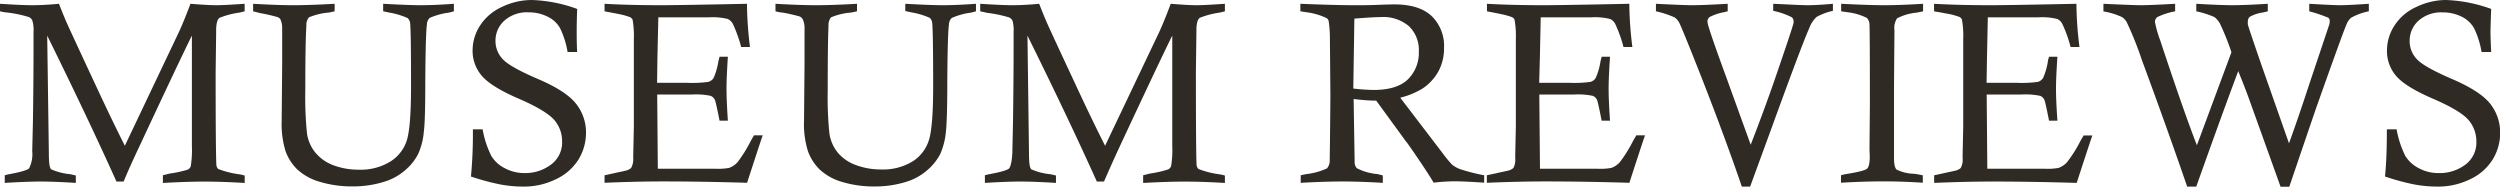
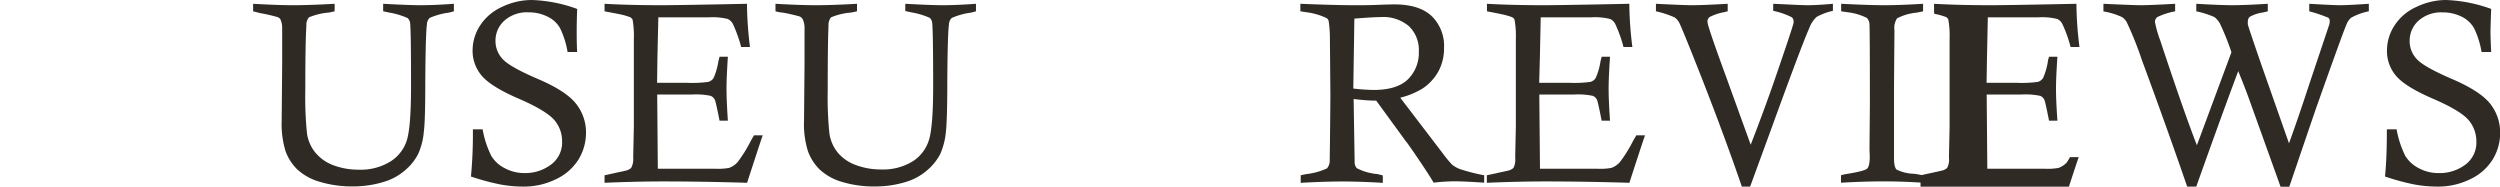
<svg xmlns="http://www.w3.org/2000/svg" viewBox="0 0 442.18 33.02">
  <defs>
    <style>.cls-1{fill:#2f2a24;}</style>
  </defs>
  <g id="Слой_2" data-name="Слой 2">
    <g id="Страница_Figital" data-name="Страница Figital">
      <g id="Museum_Reviews" data-name="Museum Reviews">
-         <path class="cls-1" d="M0,2V.67C2.49.83,4.38.92,5.67.92,7.15.92,8.73.83,10.43.67c.61,1.56,1.1,2.76,1.47,3.57q.74,1.66,5.82,12.54,2.16,4.62,4.36,9L31.61,5.74q.87-1.86,2.08-5.07c2,.16,3.52.25,4.58.25s2.64-.09,5-.25V2c-.45.12-.78.2-1,.24a14.77,14.77,0,0,0-3.46.92c-.38.3-.58,1.05-.58,2.25v.29l-.09,7.08q0,13.35.12,16.21a1.2,1.2,0,0,0,.34.9,16.32,16.32,0,0,0,3.81.95,8.39,8.39,0,0,1,.87.21v1.31q-4-.24-7.08-.24c-2.08,0-4.55.08-7.39.24V31c.58-.15,1-.26,1.32-.32A19.06,19.06,0,0,0,33.21,30a1.09,1.09,0,0,0,.53-.59,18.41,18.41,0,0,0,.2-3.62V6.3q-2,4-9.17,19.35-2,4.23-2.9,6.46H20.6Q15.6,21,8.35,6.3l.29,20.81c0,1.65.13,2.59.4,2.83a10.69,10.69,0,0,0,3.37.87l1,.23v1.31c-2.57-.16-4.66-.24-6.25-.24s-3.7.08-6.32.24V31a8.68,8.68,0,0,1,1-.23c2-.38,3.07-.72,3.31-1a5.58,5.58,0,0,0,.55-3.06l.12-5q.11-6.87.11-13.32l0-2.73a5.88,5.88,0,0,0-.2-2A1.16,1.16,0,0,0,5.05,3a21.81,21.81,0,0,0-3.8-.79C1,2.21.55,2.12,0,2Z" />
        <path class="cls-1" d="M44.77,2V.67c2.77.16,5.15.25,7.16.25S56.45.83,59.19.67V2c-.46.1-.81.18-1,.22a11.41,11.41,0,0,0-3.55.85,2.13,2.13,0,0,0-.45,1.49C54.06,6.58,54,10.39,54,16a62.21,62.21,0,0,0,.3,7.61A6.84,6.84,0,0,0,55.79,27,7.48,7.48,0,0,0,59,29.24a12.46,12.46,0,0,0,4.38.77,10,10,0,0,0,5.68-1.45A6.85,6.85,0,0,0,72,24.68q.7-2.41.7-9.47,0-9.35-.15-11a1.5,1.5,0,0,0-.43-1,13.28,13.28,0,0,0-3.35-1l-1-.22V.67c2.92.16,5.14.25,6.66.25,1.71,0,3.66-.09,5.85-.25V2c-.42.12-.73.2-.94.24A12.32,12.32,0,0,0,76,3.17a1.68,1.68,0,0,0-.49,1.16q-.24,1.77-.29,10.41,0,6.68-.25,8.48a12.18,12.18,0,0,1-1,4,9.34,9.34,0,0,1-2.33,2.9,10,10,0,0,1-3.6,2,18.37,18.37,0,0,1-5.61.85,19.64,19.64,0,0,1-5.82-.8,9.81,9.81,0,0,1-4-2.18,8.57,8.57,0,0,1-2.1-3.24,16.31,16.31,0,0,1-.69-5.41l.09-10.14q0-5.64,0-6.36a3.55,3.55,0,0,0-.34-1.47A1.09,1.09,0,0,0,49,3a29.18,29.18,0,0,0-3.1-.7C45.62,2.21,45.26,2.12,44.77,2Z" />
        <path class="cls-1" d="M102.08,9.2h-1.69A15.55,15.55,0,0,0,99.07,5a5,5,0,0,0-2.25-2.07,7.46,7.46,0,0,0-3.38-.75,6,6,0,0,0-4.23,1.47,4.73,4.73,0,0,0-1.57,3.58,4.59,4.59,0,0,0,1.29,3.24q1.27,1.38,6.22,3.5c3.3,1.41,5.55,2.87,6.73,4.37a8.17,8.17,0,0,1,1.77,5.12,9.09,9.09,0,0,1-1.33,4.75,9.3,9.3,0,0,1-4,3.49A12.77,12.77,0,0,1,92.57,33a22.31,22.31,0,0,1-4.21-.4,42,42,0,0,1-5.06-1.38,80.5,80.5,0,0,0,.34-8.35h1.72a17.45,17.45,0,0,0,1.53,4.69,5.87,5.87,0,0,0,2.39,2.19,7.28,7.28,0,0,0,3.52.86,7.54,7.54,0,0,0,4.62-1.47,4.85,4.85,0,0,0,2-4.13A5.73,5.73,0,0,0,98,21.18c-1-1.1-3.06-2.35-6.28-3.74s-5.38-2.73-6.47-4A6.74,6.74,0,0,1,83.59,8.9a8.06,8.06,0,0,1,1.32-4.38,9,9,0,0,1,3.88-3.3A12.2,12.2,0,0,1,94.09,0a25.86,25.86,0,0,1,8,1.58C102,3.76,102,5.07,102,5.51,102,6.42,102,7.65,102.08,9.2Z" />
        <path class="cls-1" d="M116.22,14.65h5.4a21.13,21.13,0,0,0,3.68-.17,1.65,1.65,0,0,0,.91-.68,11.74,11.74,0,0,0,.86-3l.2-.76h1.47q-.24,3.69-.24,5.67c0,1.37.08,3.25.24,5.63h-1.47c-.43-2.16-.7-3.37-.81-3.62a1.4,1.4,0,0,0-.78-.77,12.67,12.67,0,0,0-3.32-.23h-6.12l.11,13.13h9.36l.82,0a11.23,11.23,0,0,0,2.41-.15,3.69,3.69,0,0,0,1.5-1,24,24,0,0,0,2.39-3.85l.53-.91h1.54c-.17.47-1.1,3.27-2.76,8.39q-8.13-.24-14.85-.24-4.7,0-10.36.24V31l3.61-.79a2.29,2.29,0,0,0,1.08-.49A3.14,3.14,0,0,0,112,28v-.4l.11-5.25c0-1,0-3,0-6q0-6.45,0-9.46a16.5,16.5,0,0,0-.22-3.4,1,1,0,0,0-.42-.44,11.57,11.57,0,0,0-2.06-.57L106.93,2V.67c2.8.16,6.14.25,10,.25q3.19,0,15.19-.25a64.49,64.49,0,0,0,.53,7.64h-1.56a24.12,24.12,0,0,0-1.45-4.05,2,2,0,0,0-.94-.91,11.31,11.31,0,0,0-3.26-.29h-9l-.16,7.19Z" />
        <path class="cls-1" d="M137.16,2V.67c2.77.16,5.16.25,7.17.25s4.51-.09,7.25-.25V2c-.46.1-.81.18-1.05.22a11.41,11.41,0,0,0-3.55.85,2.19,2.19,0,0,0-.44,1.49q-.14,3-.14,11.44a62.21,62.21,0,0,0,.3,7.61A7,7,0,0,0,148.18,27a7.48,7.48,0,0,0,3.22,2.2,12.46,12.46,0,0,0,4.38.77,10,10,0,0,0,5.68-1.45,6.85,6.85,0,0,0,2.88-3.88q.71-2.41.71-9.47c0-6.23-.06-9.9-.16-11a1.5,1.5,0,0,0-.42-1,13.61,13.61,0,0,0-3.35-1l-1-.22V.67c2.91.16,5.13.25,6.65.25,1.71,0,3.66-.09,5.85-.25V2c-.41.12-.73.2-.93.24a12.45,12.45,0,0,0-3.36.94,1.68,1.68,0,0,0-.49,1.16q-.24,1.77-.29,10.41c0,4.45-.1,7.28-.24,8.48a12.69,12.69,0,0,1-1,4,9.53,9.53,0,0,1-2.34,2.9,10,10,0,0,1-3.6,2,18.37,18.37,0,0,1-5.61.85,19.52,19.52,0,0,1-5.81-.8A9.79,9.79,0,0,1,145,30a8.66,8.66,0,0,1-2.09-3.24,16,16,0,0,1-.7-5.41l.09-10.14q0-5.64,0-6.36a3.4,3.4,0,0,0-.34-1.47,1.11,1.11,0,0,0-.53-.47,30.54,30.54,0,0,0-3.11-.7C138,2.21,137.65,2.12,137.16,2Z" />
-         <path class="cls-1" d="M173.37,2V.67c2.49.16,4.38.25,5.68.25,1.47,0,3.06-.09,4.75-.25.61,1.56,1.1,2.76,1.47,3.57q.73,1.66,5.82,12.54,2.16,4.62,4.37,9L205,5.74q.87-1.86,2.07-5.07c2,.16,3.52.25,4.58.25s2.65-.09,5-.25V2c-.44.12-.78.2-1,.24a14.77,14.77,0,0,0-3.46.92c-.39.3-.58,1.05-.58,2.25v.29l-.09,7.08q0,13.35.11,16.21a1.2,1.2,0,0,0,.35.9,16,16,0,0,0,3.8.95,7.32,7.32,0,0,1,.87.21v1.31q-4-.24-7.07-.24t-7.39.24V31c.58-.15,1-.26,1.31-.32a19,19,0,0,0,3.12-.72,1.07,1.07,0,0,0,.52-.59,17.59,17.59,0,0,0,.2-3.62V6.3q-2,4-9.17,19.35c-1.31,2.82-2.27,5-2.9,6.46H194Q189,21,181.73,6.3L182,27.11c0,1.65.13,2.59.4,2.83a10.69,10.69,0,0,0,3.37.87l1,.23v1.31c-2.58-.16-4.66-.24-6.26-.24s-3.69.08-6.31.24V31a8.68,8.68,0,0,1,1-.23c2-.38,3.06-.72,3.3-1s.54-1.44.56-3.06l.11-5q.1-6.87.11-13.32l0-2.73a6.16,6.16,0,0,0-.2-2,1.18,1.18,0,0,0-.65-.59,21.62,21.62,0,0,0-3.79-.79C174.34,2.21,173.93,2.12,173.37,2Z" />
        <path class="cls-1" d="M230,2V.67c4,.16,7.11.25,9.49.25,1.37,0,2.65,0,3.84-.05C245,.81,246,.78,246.65.78q4.36,0,6.57,2.06a7.34,7.34,0,0,1,2.19,5.6,8.51,8.51,0,0,1-1,4.19,8.65,8.65,0,0,1-2.87,3.07,14.12,14.12,0,0,1-3.88,1.58L255.09,27a22.35,22.35,0,0,0,1.74,2.12,5,5,0,0,0,1.46.81A33.31,33.31,0,0,0,262.51,31v1.31c-2.35-.16-4.07-.24-5.14-.24a30.86,30.86,0,0,0-3.79.24c-.67-1.11-1.58-2.52-2.73-4.21s-1.84-2.69-2.1-3a5.84,5.84,0,0,1-.42-.56l-4.91-6.74c-1.33,0-2.67-.13-4-.29l.18,11.25a1.47,1.47,0,0,0,.4,1,9.66,9.66,0,0,0,3.35,1c.27,0,.67.13,1.23.27v1.31c-2.7-.16-5.07-.24-7.13-.24s-4.66.08-7.39.24V31l1-.21a11.84,11.84,0,0,0,3.63-1,2,2,0,0,0,.5-1.39c0-.44.07-4.26.12-11.48l-.09-10.49A19.41,19.41,0,0,0,235,3.71a.83.83,0,0,0-.43-.54,11.72,11.72,0,0,0-3.46-1Zm9.36,13.66a34.93,34.93,0,0,0,3.59.25c2.71,0,4.72-.61,6-1.81a6.55,6.55,0,0,0,2-5,5.8,5.8,0,0,0-1.73-4.45,7,7,0,0,0-5-1.63c-.79,0-2.35.09-4.67.27Z" />
        <path class="cls-1" d="M272.24,14.65h5.41a21.13,21.13,0,0,0,3.68-.17,1.63,1.63,0,0,0,.9-.68,11.31,11.31,0,0,0,.86-3c.05-.16.12-.42.2-.76h1.48c-.17,2.46-.25,4.35-.25,5.67s.08,3.25.25,5.63h-1.48c-.43-2.16-.7-3.37-.8-3.62a1.4,1.4,0,0,0-.78-.77,12.72,12.72,0,0,0-3.33-.23h-6.12l.12,13.13h9.35l.83,0A11.23,11.23,0,0,0,285,29.7a3.73,3.73,0,0,0,1.49-1,23.24,23.24,0,0,0,2.39-3.85l.54-.91h1.54q-.27.7-2.77,8.39-8.13-.24-14.85-.24c-3.12,0-6.58.08-10.36.24V31l3.62-.79a2.24,2.24,0,0,0,1.07-.49A3,3,0,0,0,268,28v-.4l.11-5.25c0-1,0-3,0-6q0-6.45,0-9.46a16.11,16.11,0,0,0-.23-3.4,1,1,0,0,0-.41-.44,11.88,11.88,0,0,0-2.06-.57L263,2V.67c2.8.16,6.14.25,10,.25q3.19,0,15.18-.25a64.49,64.49,0,0,0,.54,7.64h-1.57a23.23,23.23,0,0,0-1.45-4.05,1.89,1.89,0,0,0-.93-.91,11.36,11.36,0,0,0-3.26-.29h-9l-.15,7.19Z" />
        <path class="cls-1" d="M309.55,33h-1.47q-2.91-8.51-7.08-19.18Q297.52,5,297,4a2.73,2.73,0,0,0-.81-.92A16.52,16.52,0,0,0,292.89,2V.67c3.22.16,5.33.25,6.35.25,1.44,0,3.55-.09,6.34-.25V2l-.61.15A9.35,9.35,0,0,0,302.4,3a1,1,0,0,0-.4.75,2.31,2.31,0,0,0,.07.49q.4,1.63,3.35,9.67l4.23,11.69q2.76-7.11,4.81-13.16,2.6-7.57,2.77-8.4a1.32,1.32,0,0,0,0-.31.83.83,0,0,0-.34-.69,12.84,12.84,0,0,0-3.26-1.12V.67l1.61.07c2.29.12,3.77.18,4.42.18,1.27,0,2.78-.09,4.53-.25V1.92A10.41,10.41,0,0,0,321.3,3,5,5,0,0,0,320,5q-1.37,3.07-6.85,18.17Z" />
        <path class="cls-1" d="M340.14.67V2c-.52.12-.91.2-1.16.24a9.39,9.39,0,0,0-3.44,1,3.06,3.06,0,0,0-.47,2.05V6L335,15,335,28c0,1.05.15,1.71.46,2a7.6,7.6,0,0,0,3.13.74q.51.06,1.5.27v1.31q-3.6-.24-6.92-.24c-2.3,0-4.81.08-7.55.24V31a8.29,8.29,0,0,1,1-.23c2.12-.34,3.33-.66,3.63-.95s.46-1,.46-2.2l-.05-1.11.07-8.2q0-12.63-.07-14a1.64,1.64,0,0,0-.47-1.14,10.12,10.12,0,0,0-3.37-1L325.65,2V.67c3.23.16,5.76.25,7.58.25C335.26.92,337.56.83,340.14.67Z" />
-         <path class="cls-1" d="M351.37,14.65h5.4a21.19,21.19,0,0,0,3.69-.17,1.63,1.63,0,0,0,.9-.68,11.31,11.31,0,0,0,.86-3c0-.16.11-.42.2-.76h1.48c-.17,2.46-.25,4.35-.25,5.67s.08,3.25.25,5.63h-1.48c-.43-2.16-.7-3.37-.8-3.62a1.4,1.4,0,0,0-.78-.77,12.72,12.72,0,0,0-3.33-.23h-6.12l.11,13.13h9.36l.83,0a11.23,11.23,0,0,0,2.41-.15,3.73,3.73,0,0,0,1.49-1A23.24,23.24,0,0,0,368,24.87l.54-.91h1.54q-.27.7-2.77,8.39-8.13-.24-14.85-.24c-3.12,0-6.58.08-10.36.24V31l3.62-.79a2.24,2.24,0,0,0,1.07-.49,3,3,0,0,0,.34-1.76v-.4l.11-5.25c0-1,0-3,0-6q0-6.45,0-9.46a16.11,16.11,0,0,0-.23-3.4,1,1,0,0,0-.41-.44,12.13,12.13,0,0,0-2.07-.57L342.08,2V.67c2.8.16,6.14.25,10,.25q3.19,0,15.18-.25a64.49,64.49,0,0,0,.54,7.64h-1.57a23.23,23.23,0,0,0-1.45-4.05,1.89,1.89,0,0,0-.93-.91,11.36,11.36,0,0,0-3.26-.29h-9l-.15,7.19Z" />
+         <path class="cls-1" d="M351.37,14.65h5.4a21.19,21.19,0,0,0,3.69-.17,1.63,1.63,0,0,0,.9-.68,11.31,11.31,0,0,0,.86-3c0-.16.11-.42.2-.76h1.48c-.17,2.46-.25,4.35-.25,5.67s.08,3.25.25,5.63h-1.48c-.43-2.16-.7-3.37-.8-3.62a1.4,1.4,0,0,0-.78-.77,12.72,12.72,0,0,0-3.33-.23h-6.12l.11,13.13h9.36l.83,0a11.23,11.23,0,0,0,2.41-.15,3.73,3.73,0,0,0,1.49-1l.54-.91h1.54q-.27.7-2.77,8.39-8.13-.24-14.85-.24c-3.12,0-6.58.08-10.36.24V31l3.62-.79a2.24,2.24,0,0,0,1.07-.49,3,3,0,0,0,.34-1.76v-.4l.11-5.25c0-1,0-3,0-6q0-6.45,0-9.46a16.11,16.11,0,0,0-.23-3.4,1,1,0,0,0-.41-.44,12.13,12.13,0,0,0-2.07-.57L342.08,2V.67c2.8.16,6.14.25,10,.25q3.19,0,15.18-.25a64.49,64.49,0,0,0,.54,7.64h-1.57a23.23,23.23,0,0,0-1.45-4.05,1.89,1.89,0,0,0-.93-.91,11.36,11.36,0,0,0-3.26-.29h-9l-.15,7.19Z" />
        <path class="cls-1" d="M388.46,33h-1.61q-3.66-10.62-8-22.35a61.45,61.45,0,0,0-2.72-6.79,2.71,2.71,0,0,0-.81-.84,12.29,12.29,0,0,0-3.28-1V.67c3.44.16,5.63.25,6.58.25,1.27,0,3.3-.09,6.1-.25V2a12.64,12.64,0,0,0-3.12,1,1.09,1.09,0,0,0-.45.88,19.42,19.42,0,0,0,.93,3.26q4.17,12.6,6.49,18.55l6.11-16.45a44.3,44.3,0,0,0-2-5A3.45,3.45,0,0,0,391.63,3a16.5,16.5,0,0,0-3.17-1V.67c2.77.16,4.91.25,6.43.25s3.66-.09,6.22-.25V2l-.81.2a6.5,6.5,0,0,0-2.39.78,1.12,1.12,0,0,0-.33.87,2.35,2.35,0,0,0,0,.47q.13.59,2.48,7.38l4.8,13.65q1.55-4.24,3.72-10.86L412,4.29a3.06,3.06,0,0,0,.06-.56.69.69,0,0,0-.24-.59A25.41,25.41,0,0,0,408.44,2V.67c2.77.16,4.58.25,5.43.25,1,0,2.71-.09,5.11-.25V2a10.5,10.5,0,0,0-3.17,1.16,3.09,3.09,0,0,0-.76,1.11q-.58,1.28-5.22,14.36-.13.33-4.92,14.4h-1.54l-5.49-15.29c-.49-1.37-1.15-3.09-2-5.16Q393,20.24,388.46,33Z" />
        <path class="cls-1" d="M440.62,9.2h-1.7A15.55,15.55,0,0,0,437.6,5a5.07,5.07,0,0,0-2.24-2.07A7.54,7.54,0,0,0,432,2.19a6,6,0,0,0-4.23,1.47,4.73,4.73,0,0,0-1.57,3.58,4.59,4.59,0,0,0,1.29,3.24q1.28,1.38,6.22,3.5t6.74,4.37a8.22,8.22,0,0,1,1.76,5.12,9,9,0,0,1-1.33,4.75,9.3,9.3,0,0,1-4,3.49A12.77,12.77,0,0,1,431.1,33a22.31,22.31,0,0,1-4.21-.4,41.42,41.42,0,0,1-5.05-1.38c.22-2.1.33-4.89.33-8.35h1.72a17.45,17.45,0,0,0,1.53,4.69,6,6,0,0,0,2.4,2.19,7.22,7.22,0,0,0,3.52.86A7.53,7.53,0,0,0,436,29.16a4.86,4.86,0,0,0,2-4.13,5.78,5.78,0,0,0-1.43-3.85q-1.45-1.65-6.29-3.74c-3.22-1.39-5.38-2.73-6.46-4a6.69,6.69,0,0,1-1.63-4.53,8.06,8.06,0,0,1,1.32-4.38,8.91,8.91,0,0,1,3.87-3.3A12.2,12.2,0,0,1,432.62,0a26,26,0,0,1,8,1.58q-.12,3.27-.12,3.93Q440.5,6.88,440.62,9.2Z" />
      </g>
    </g>
  </g>
</svg>